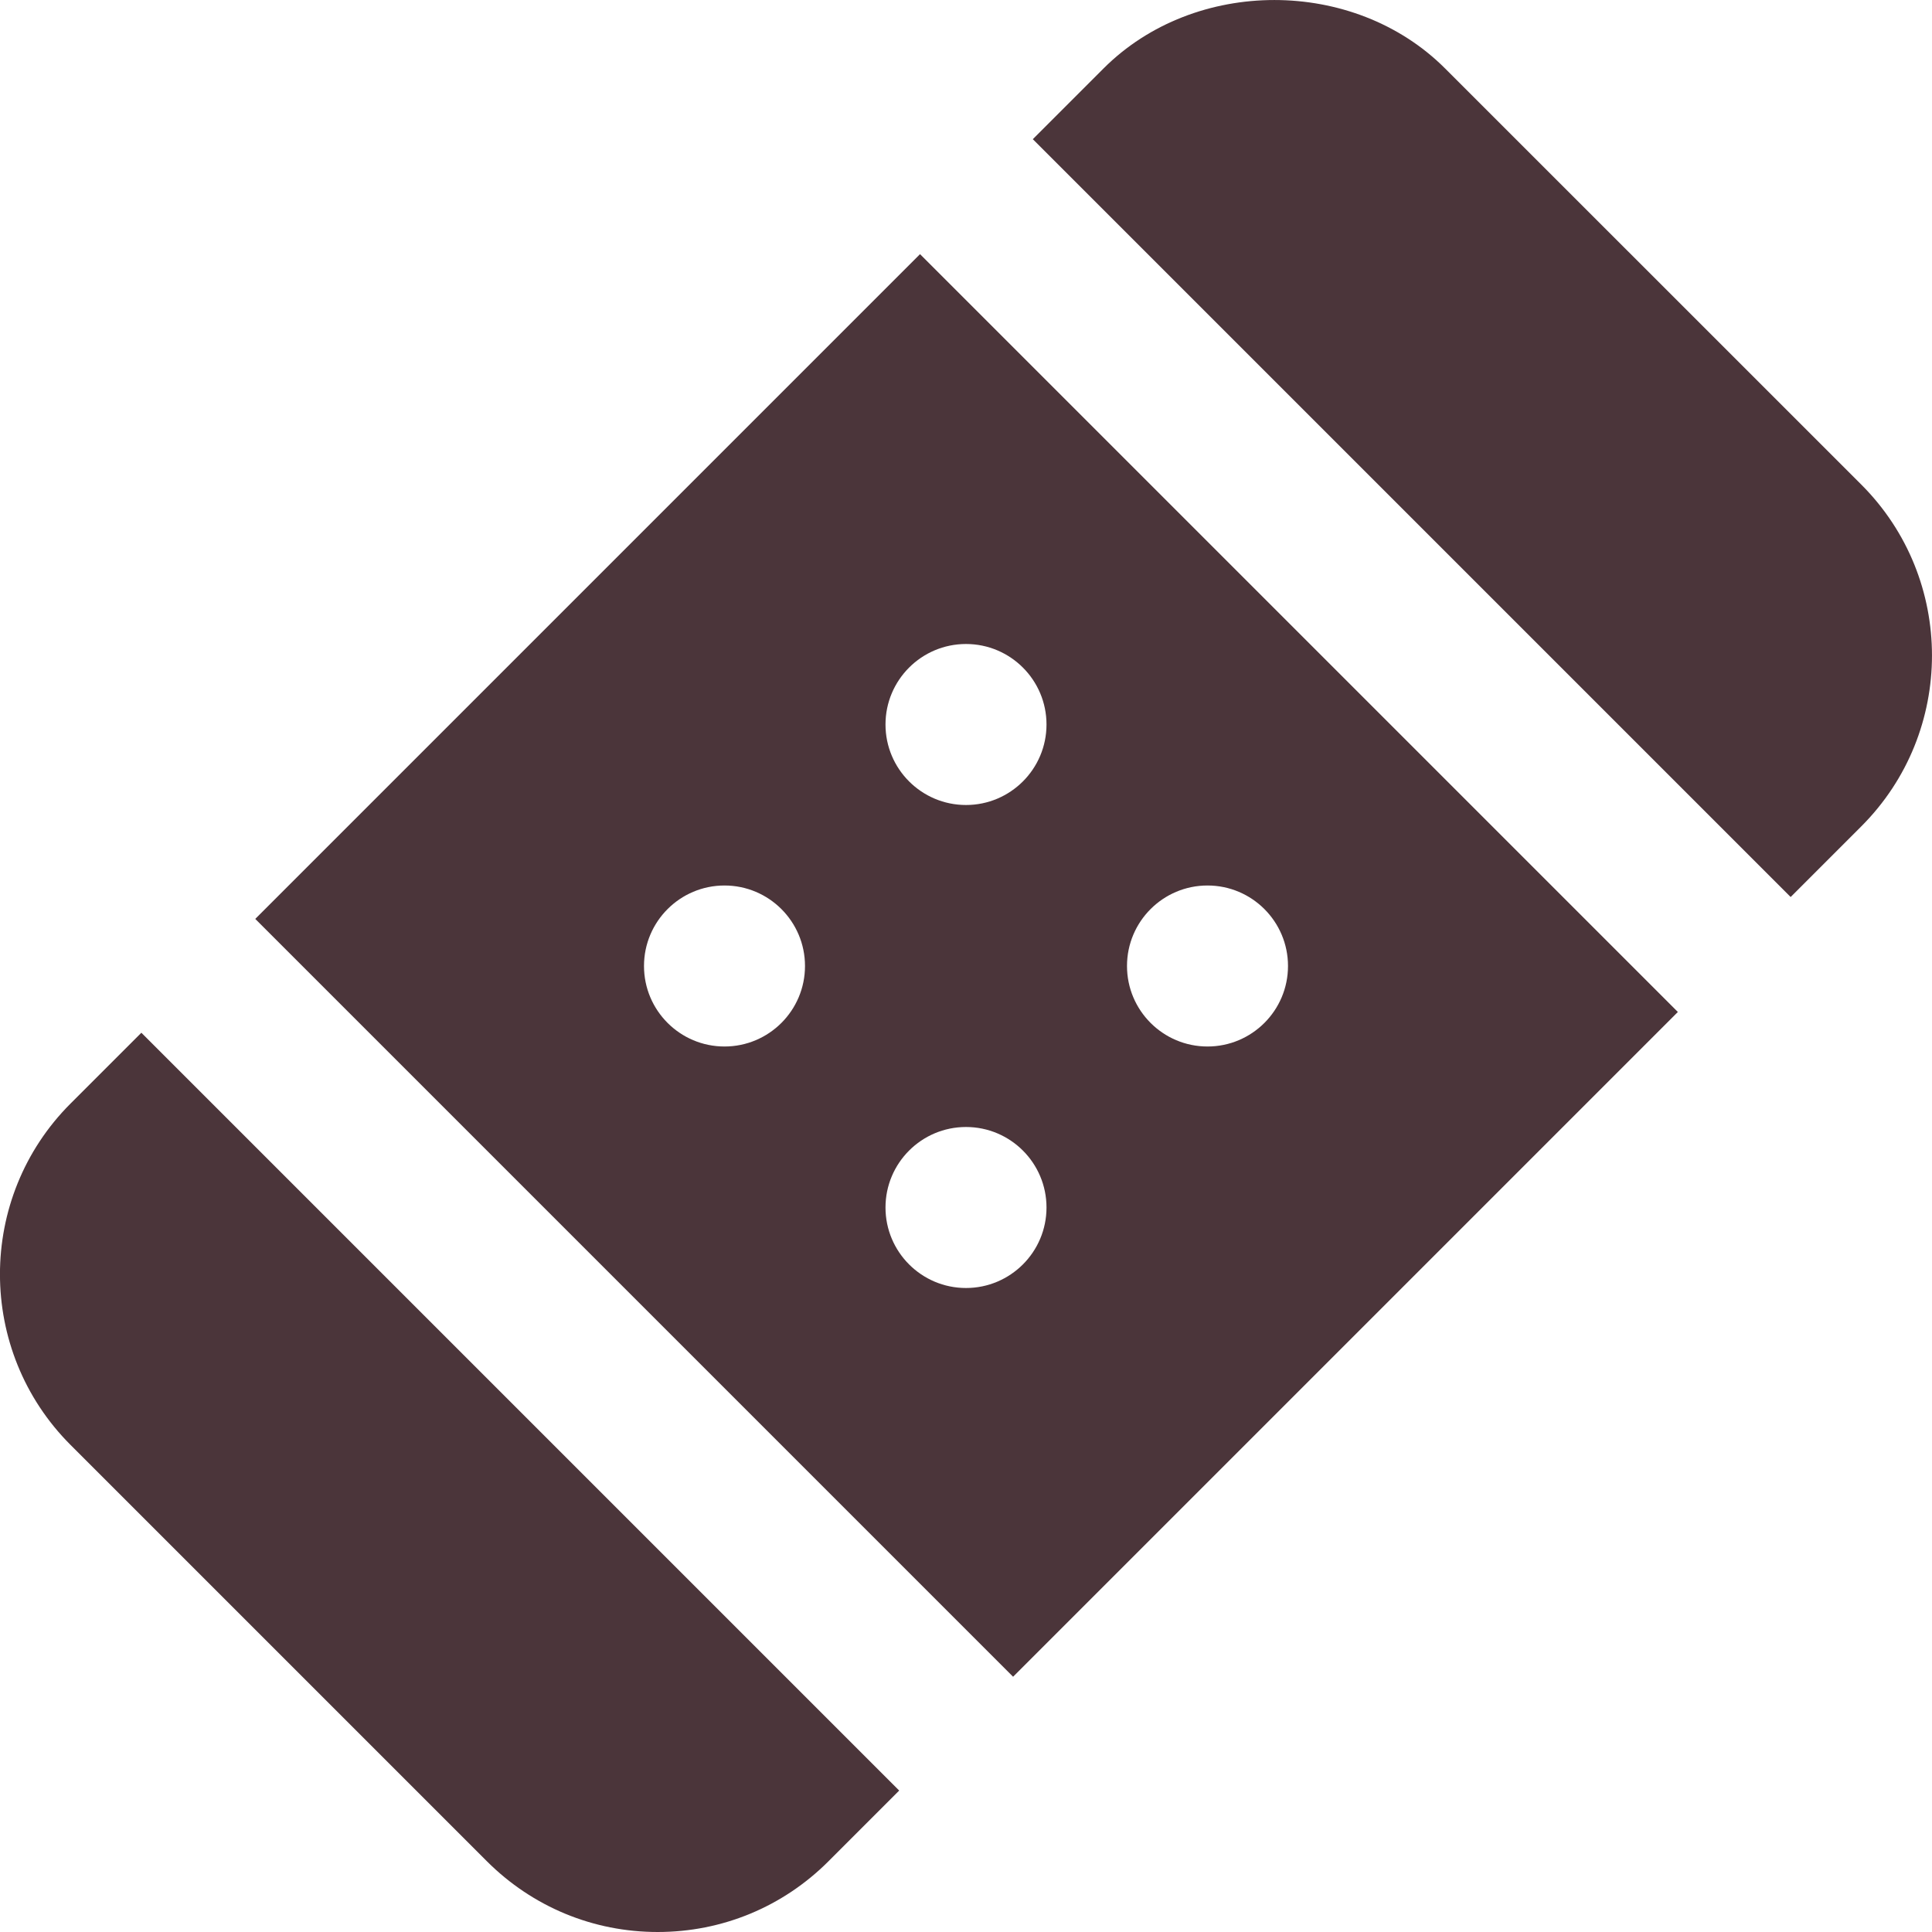
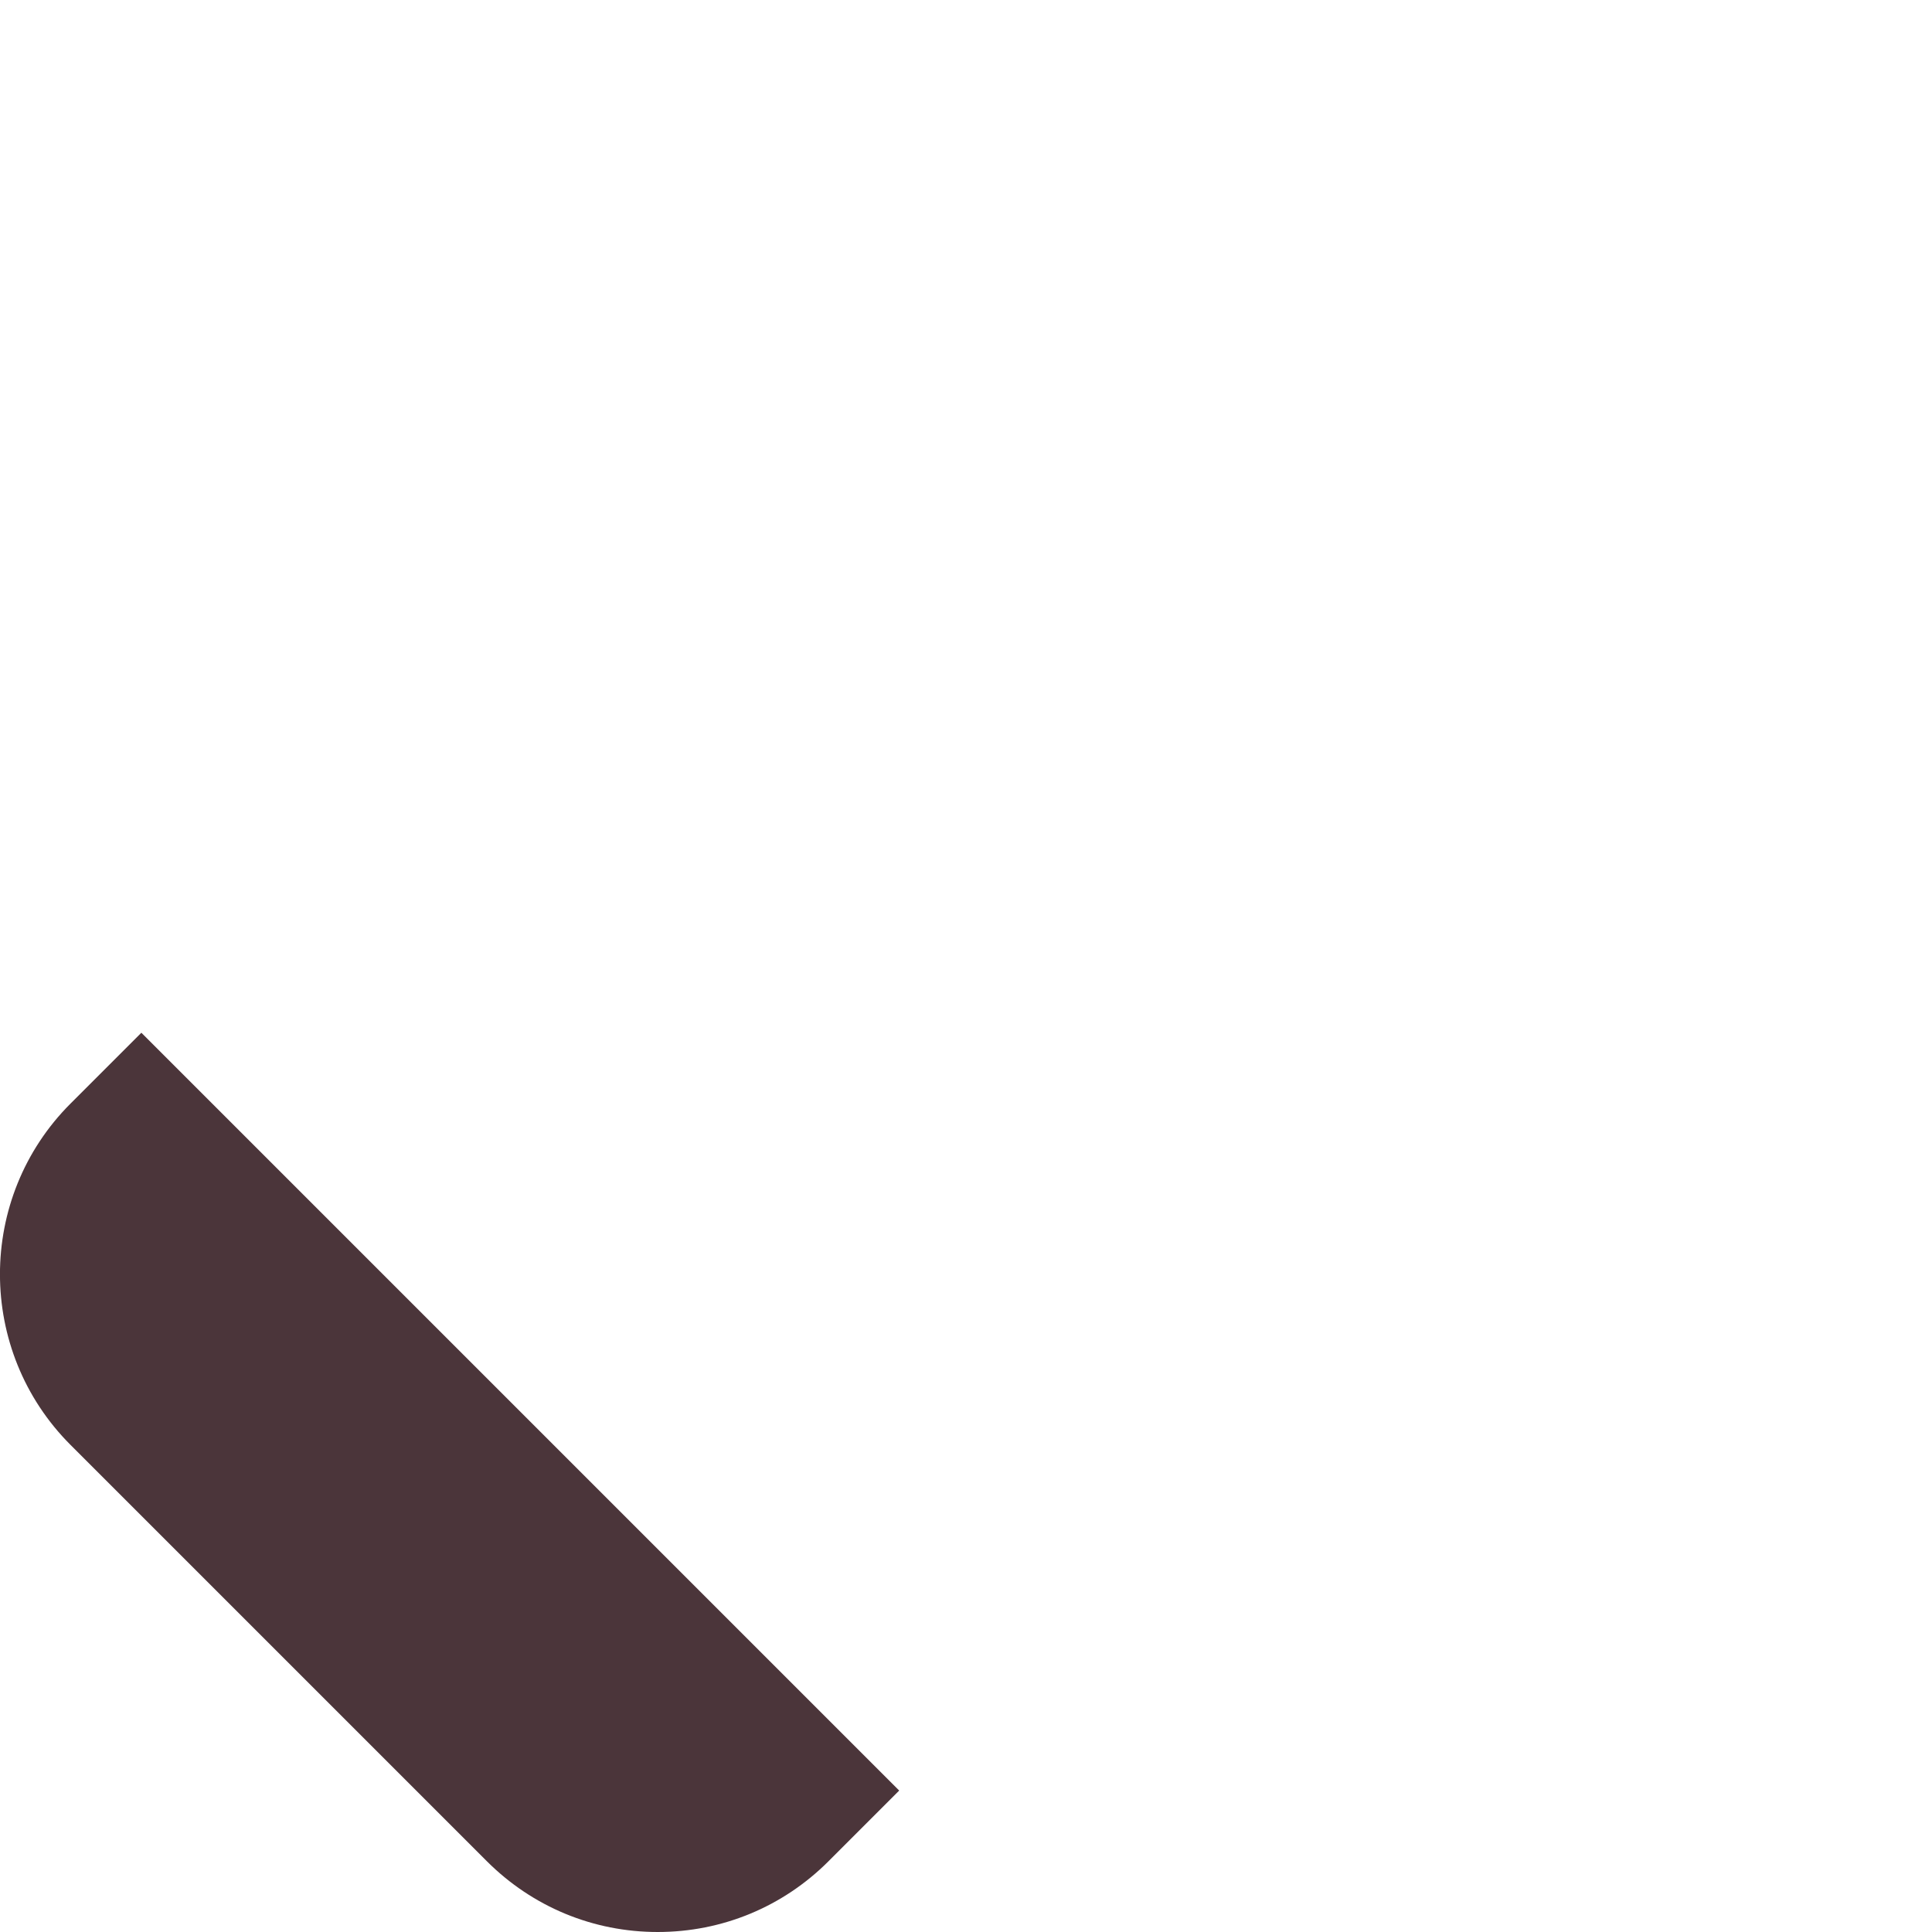
<svg xmlns="http://www.w3.org/2000/svg" width="24px" height="24px" viewBox="0 0 24 24" version="1.1">
  <title>patch-34</title>
  <g id="Website" stroke="none" stroke-width="1" fill="none" fill-rule="evenodd">
    <g id="Bikes" transform="translate(-1161, -5831)" fill="#4B353A" fill-rule="nonzero">
      <g id="patch-34" transform="translate(1161, 5831)">
        <path d="M1.756,12.829 L0.877,13.708 C-0.293,14.877 -0.293,16.781 0.877,17.95 L6.049,23.122 C6.616,23.688 7.369,24 8.17,24 C8.971,24 9.725,23.688 10.291,23.122 L11.17,22.243 L1.756,12.829 Z" id="Path" />
-         <path d="M23.123,6.021 L17.951,0.85 C16.818,-0.283 14.842,-0.283 13.709,0.85 L12.83,1.729 L22.244,11.143 L23.123,10.264 C24.292,9.094 24.292,7.191 23.123,6.021 Z" id="Path" />
-         <path d="M11.429,3.157 L3.171,11.415 L12.585,20.829 L20.843,12.571 L11.429,3.157 Z M9,13 C8.448,13 8,12.552 8,12 C8,11.448 8.448,11 9,11 C9.552,11 10,11.448 10,12 C10,12.552 9.552,13 9,13 Z M12,16 C11.448,16 11,15.552 11,15 C11,14.448 11.448,14 12,14 C12.552,14 13,14.448 13,15 C13,15.552 12.552,16 12,16 Z M12,10 C11.448,10 11,9.552 11,9 C11,8.448 11.448,8 12,8 C12.552,8 13,8.448 13,9 C13,9.552 12.552,10 12,10 Z M15,13 C14.448,13 14,12.552 14,12 C14,11.448 14.448,11 15,11 C15.552,11 16,11.448 16,12 C16,12.552 15.552,13 15,13 Z" id="Shape" />
      </g>
    </g>
  </g>
</svg>